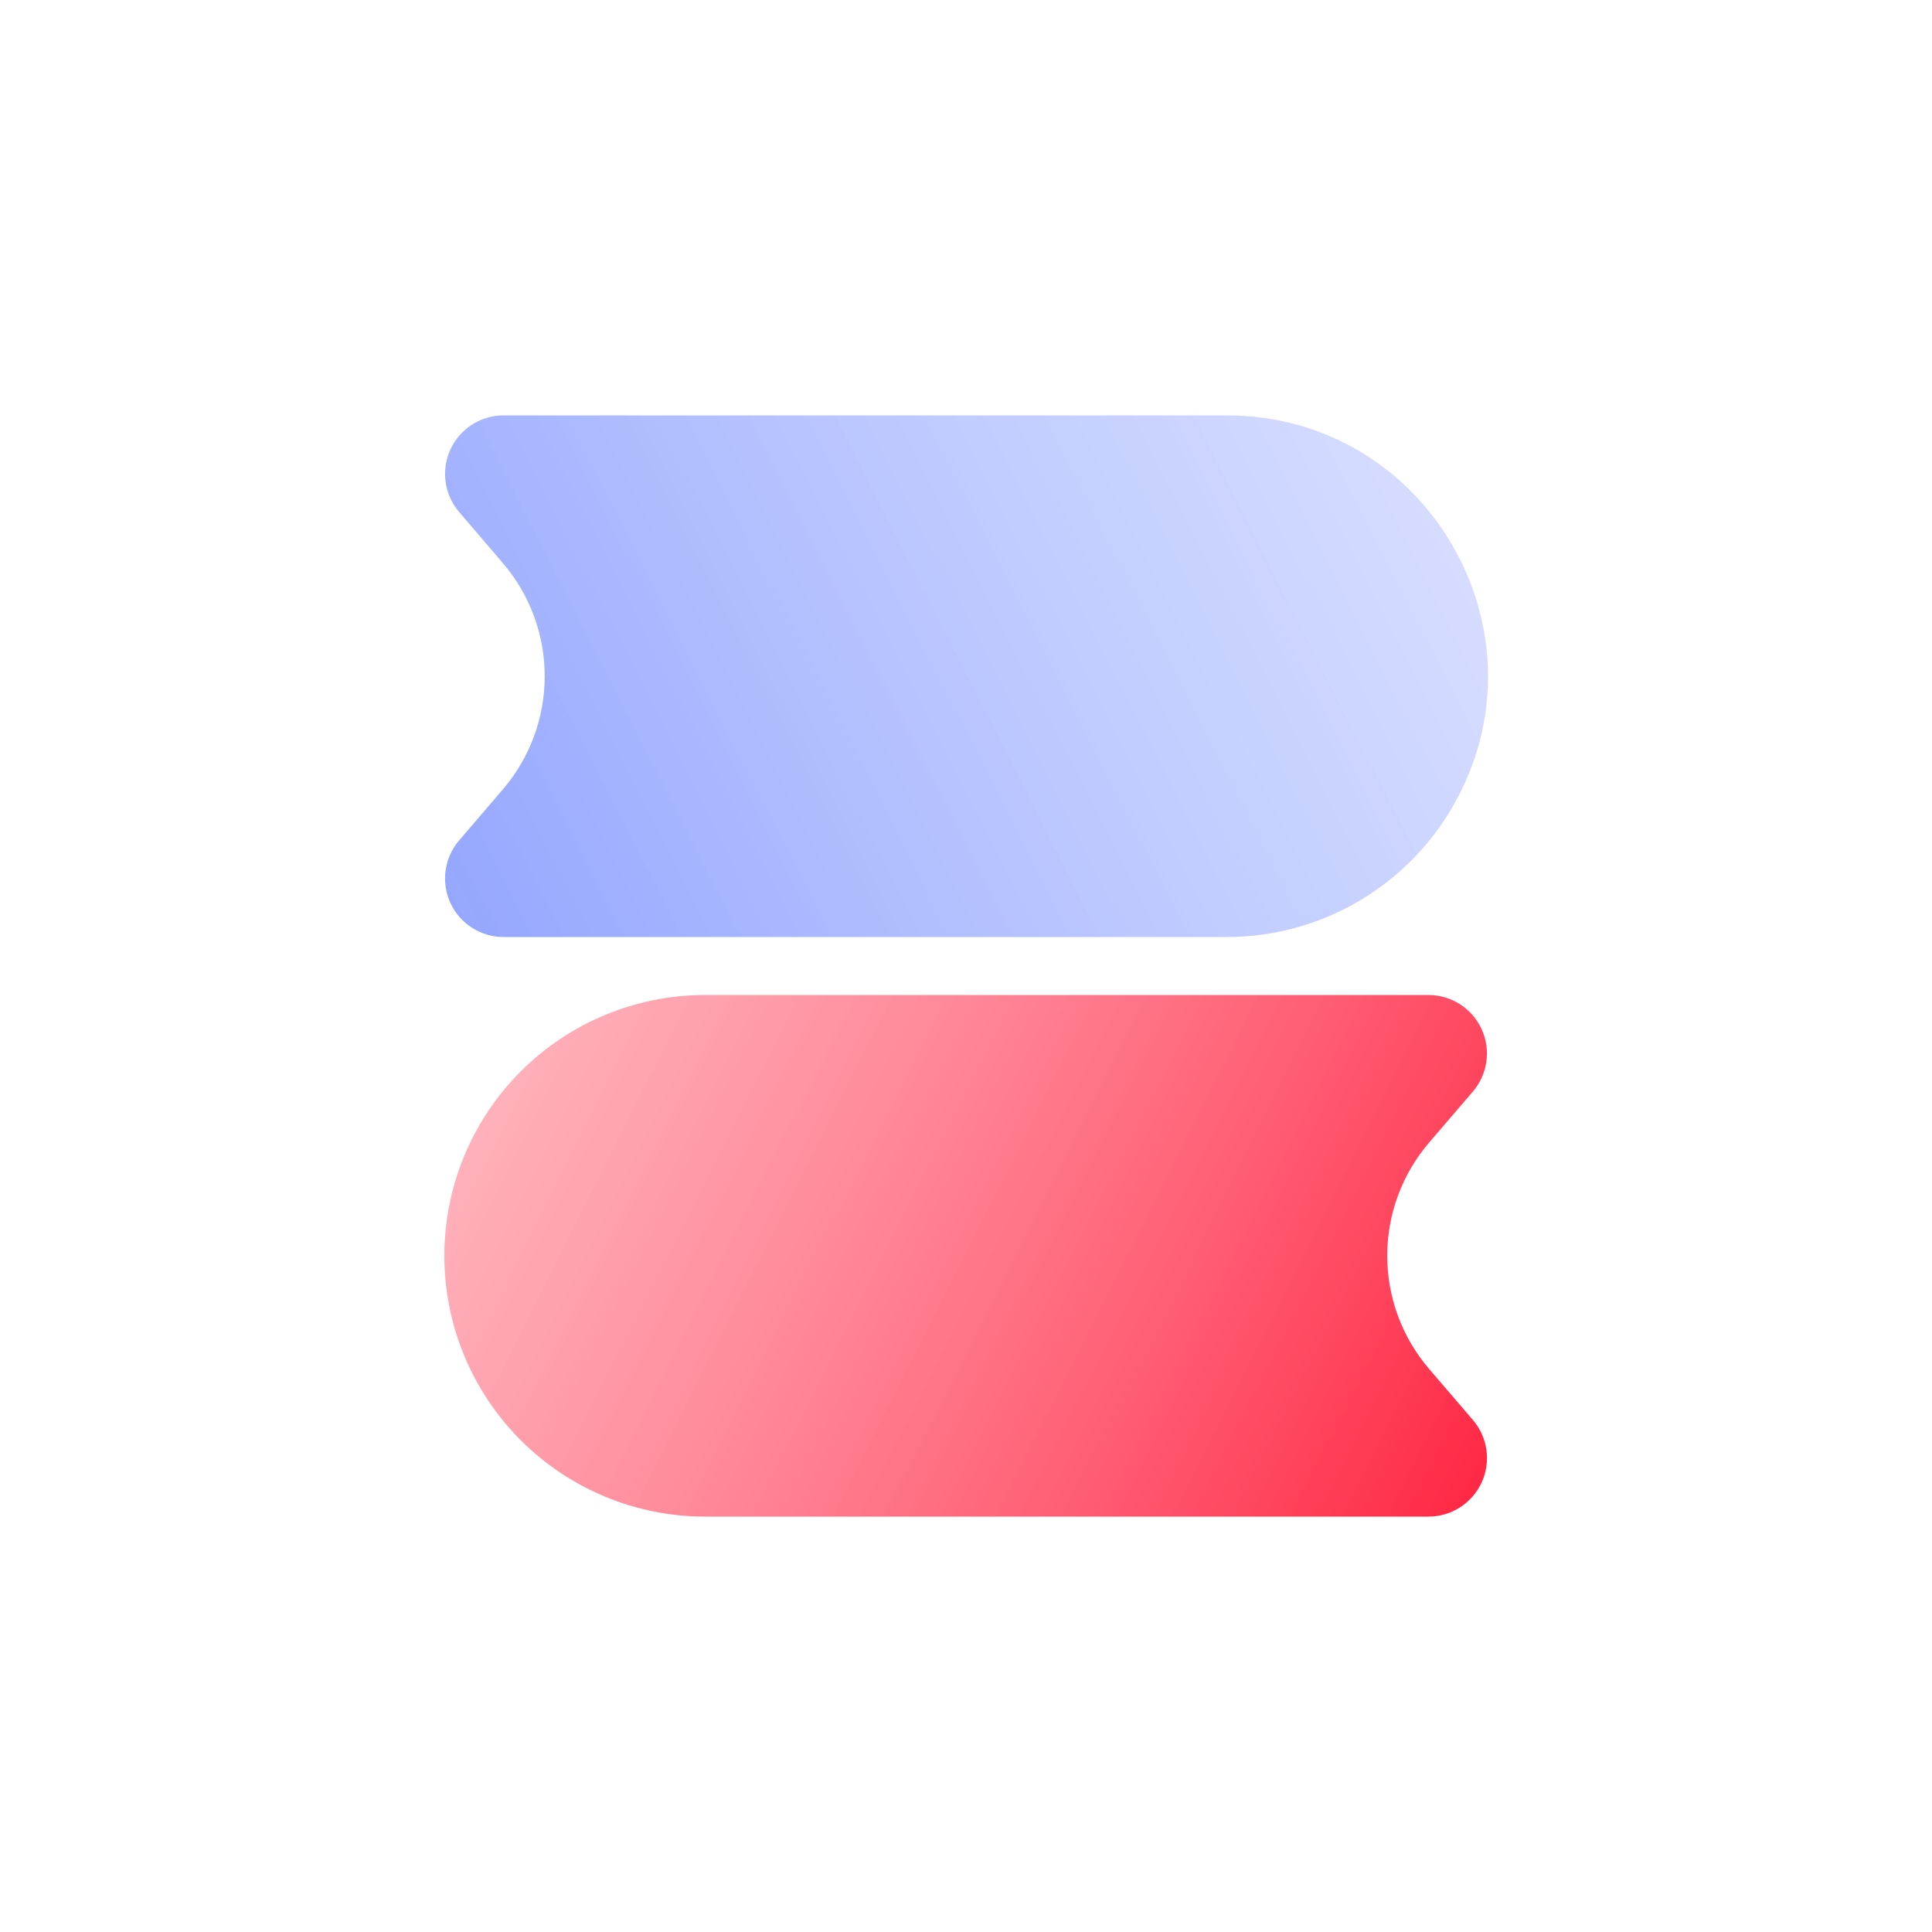
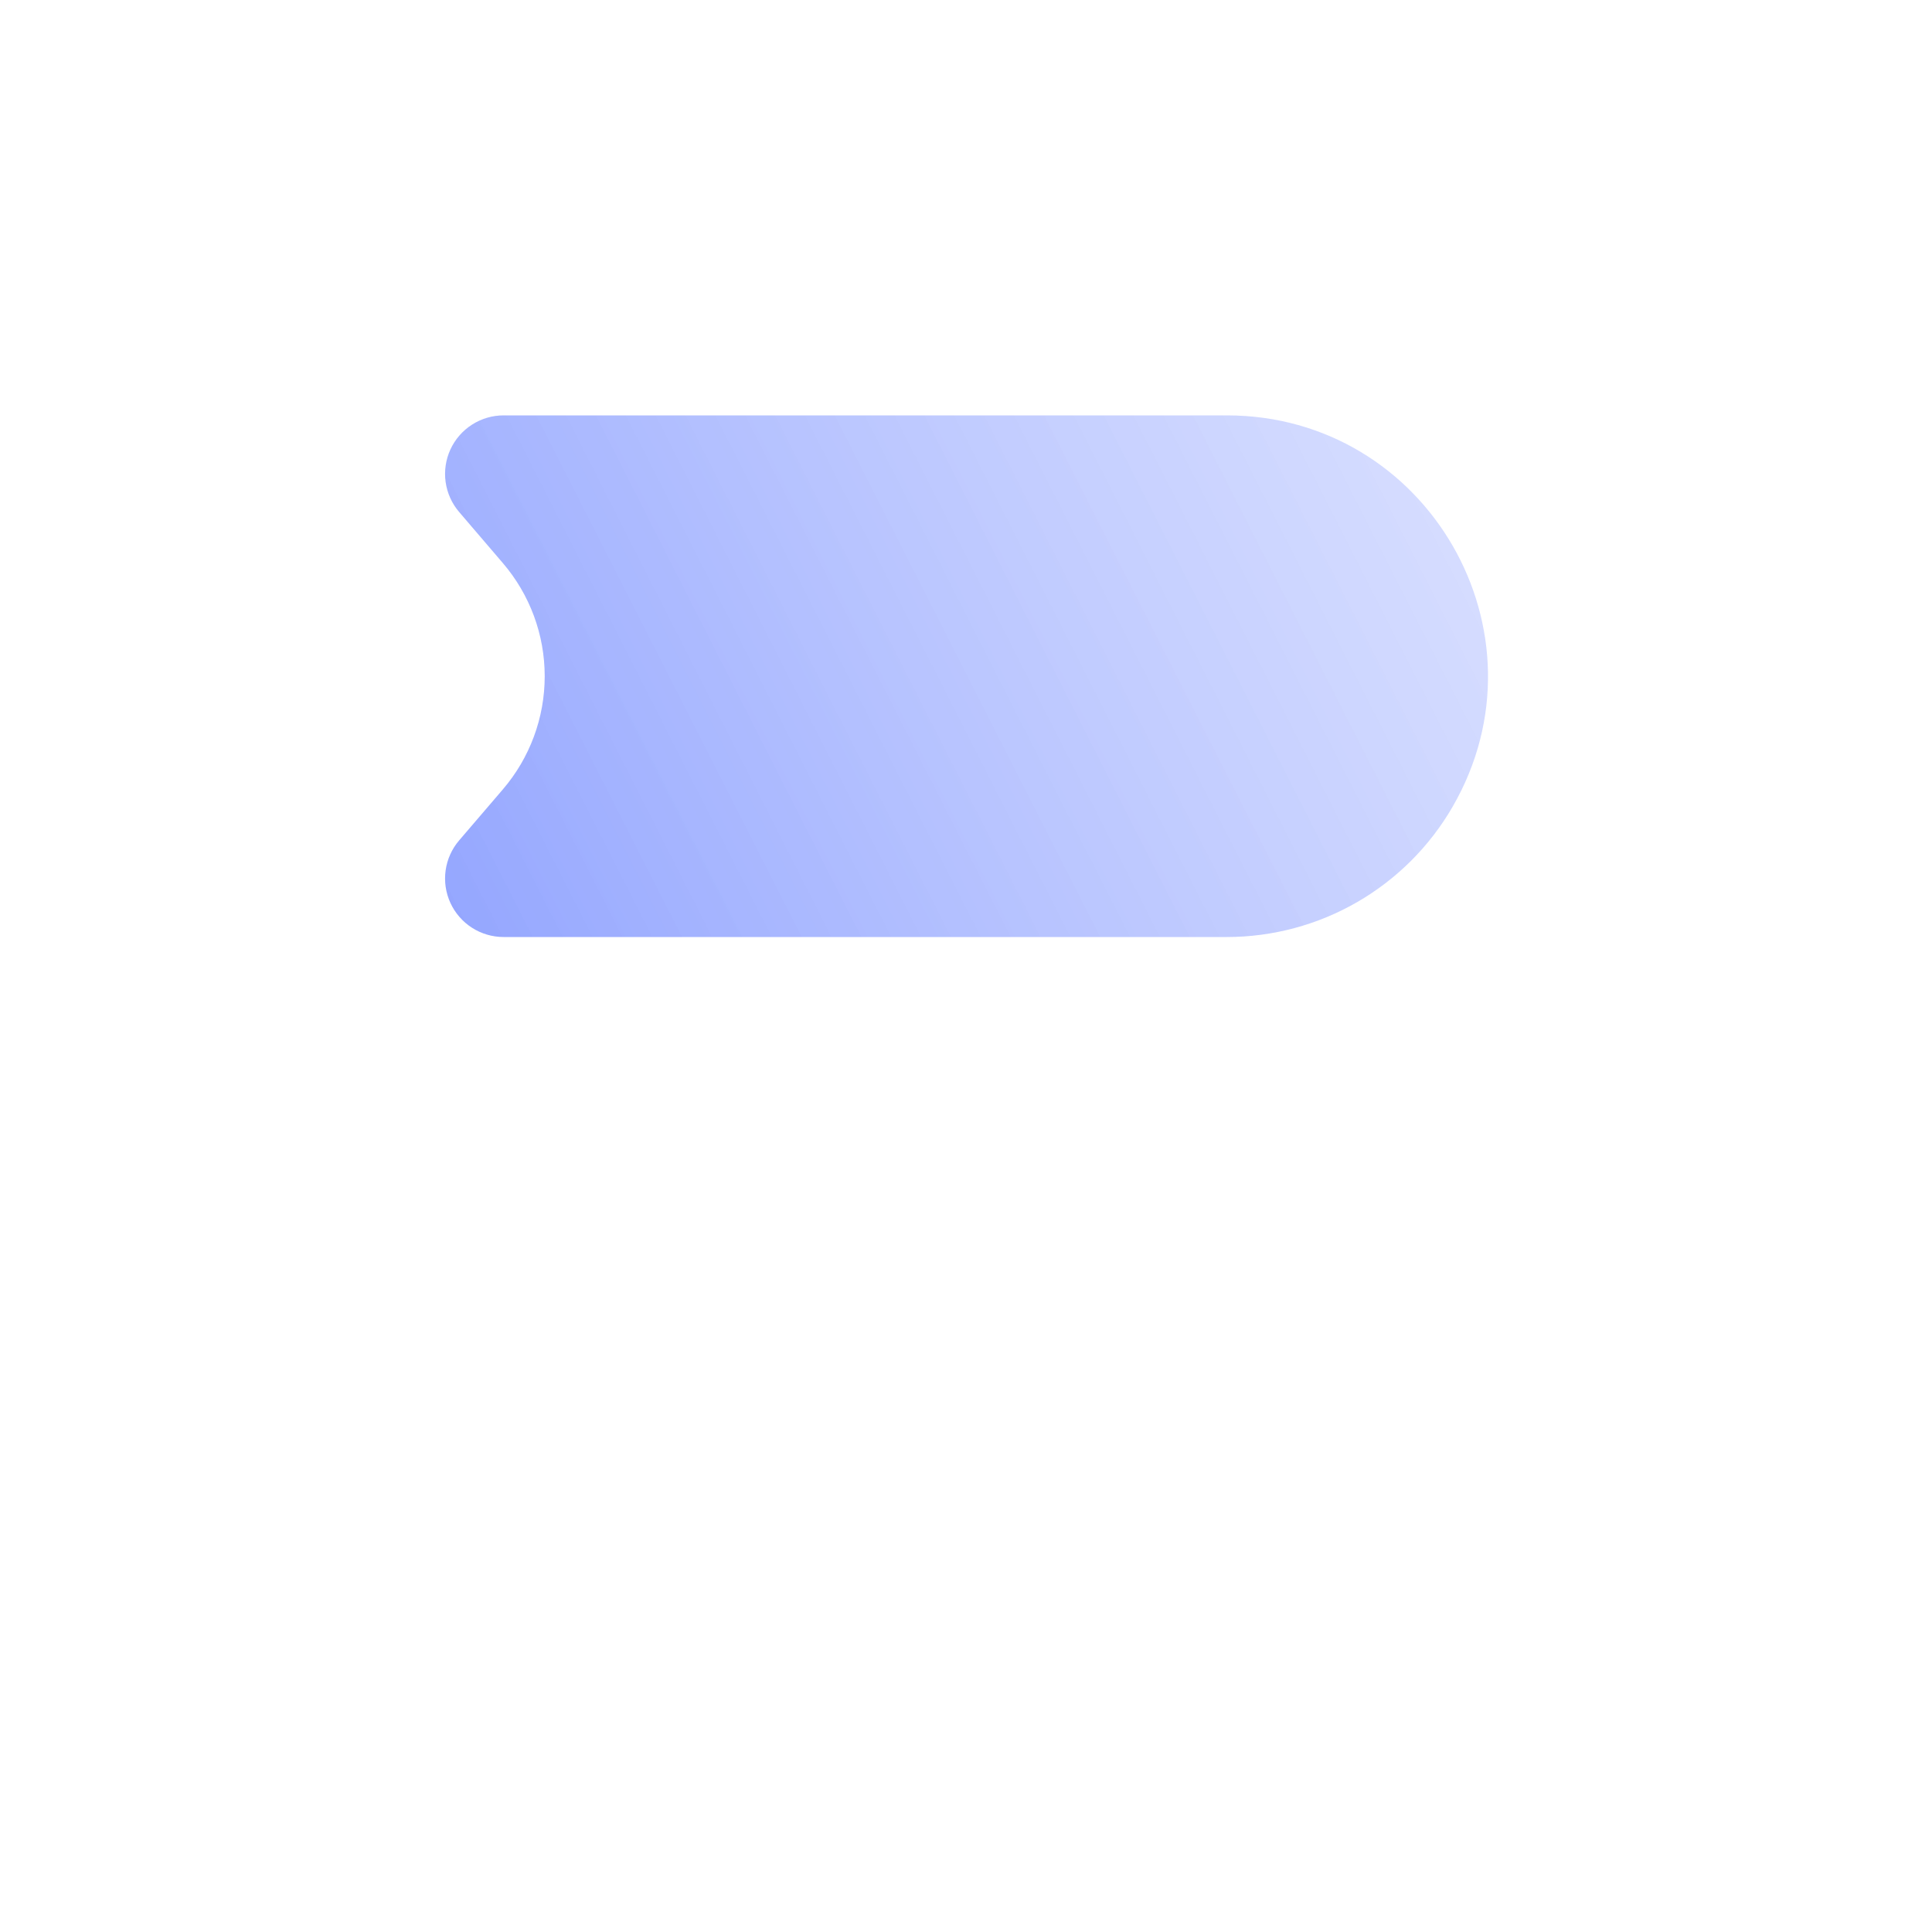
<svg xmlns="http://www.w3.org/2000/svg" width="200" height="200" viewBox="0 0 200 200" fill="none">
  <path opacity="0.6" fill-rule="evenodd" clip-rule="evenodd" d="M47.53 53.002C46.776 52.122 46.291 51.044 46.131 49.897C45.971 48.749 46.143 47.58 46.627 46.527C47.112 45.474 47.888 44.583 48.863 43.958C49.839 43.332 50.973 43 52.132 43H127C147.784 43 160.774 65.5 150.382 83.5C148.012 87.604 144.604 91.013 140.5 93.382C136.395 95.752 131.739 97 127 97H52.132C50.973 97 49.839 96.668 48.863 96.043C47.888 95.417 47.112 94.526 46.627 93.473C46.143 92.42 45.971 91.251 46.131 90.103C46.291 88.956 46.776 87.878 47.53 86.998L52.054 81.718C54.851 78.456 56.388 74.3 56.388 70.003C56.388 65.706 54.851 61.55 52.054 58.288L47.53 53.002Z" fill="url(#paint0_linear_3_2)" />
-   <path fill-rule="evenodd" clip-rule="evenodd" d="M46 130C46 122.839 48.845 115.972 53.908 110.908C58.972 105.845 65.839 103 73 103H147.868C149.027 103 150.161 103.332 151.137 103.958C152.112 104.583 152.888 105.474 153.373 106.527C153.857 107.58 154.029 108.749 153.869 109.897C153.709 111.044 153.224 112.122 152.47 113.002L147.94 118.282C145.143 121.544 143.606 125.7 143.606 129.997C143.606 134.294 145.143 138.45 147.94 141.712L152.47 146.992C153.226 147.872 153.713 148.95 153.874 150.099C154.035 151.247 153.863 152.418 153.378 153.472C152.894 154.526 152.117 155.418 151.14 156.043C150.164 156.669 149.028 157.001 147.868 157H73C65.839 157 58.972 154.155 53.908 149.092C48.845 144.028 46 137.161 46 130Z" fill="url(#paint1_linear_3_2)" />
  <defs>
    <linearGradient id="paint0_linear_3_2" x1="147.547" y1="42.774" x2="46.113" y2="94.396" gradientUnits="userSpaceOnUse">
      <stop stop-color="#A3B3FF" stop-opacity="0.73" />
      <stop offset="1" stop-color="#4D6BFE" />
    </linearGradient>
    <linearGradient id="paint1_linear_3_2" x1="46.113" y1="102.547" x2="153.887" y2="156.887" gradientUnits="userSpaceOnUse">
      <stop stop-color="#FF8E9D" stop-opacity="0.62" />
      <stop offset="1" stop-color="#FF2542" />
    </linearGradient>
  </defs>
</svg>